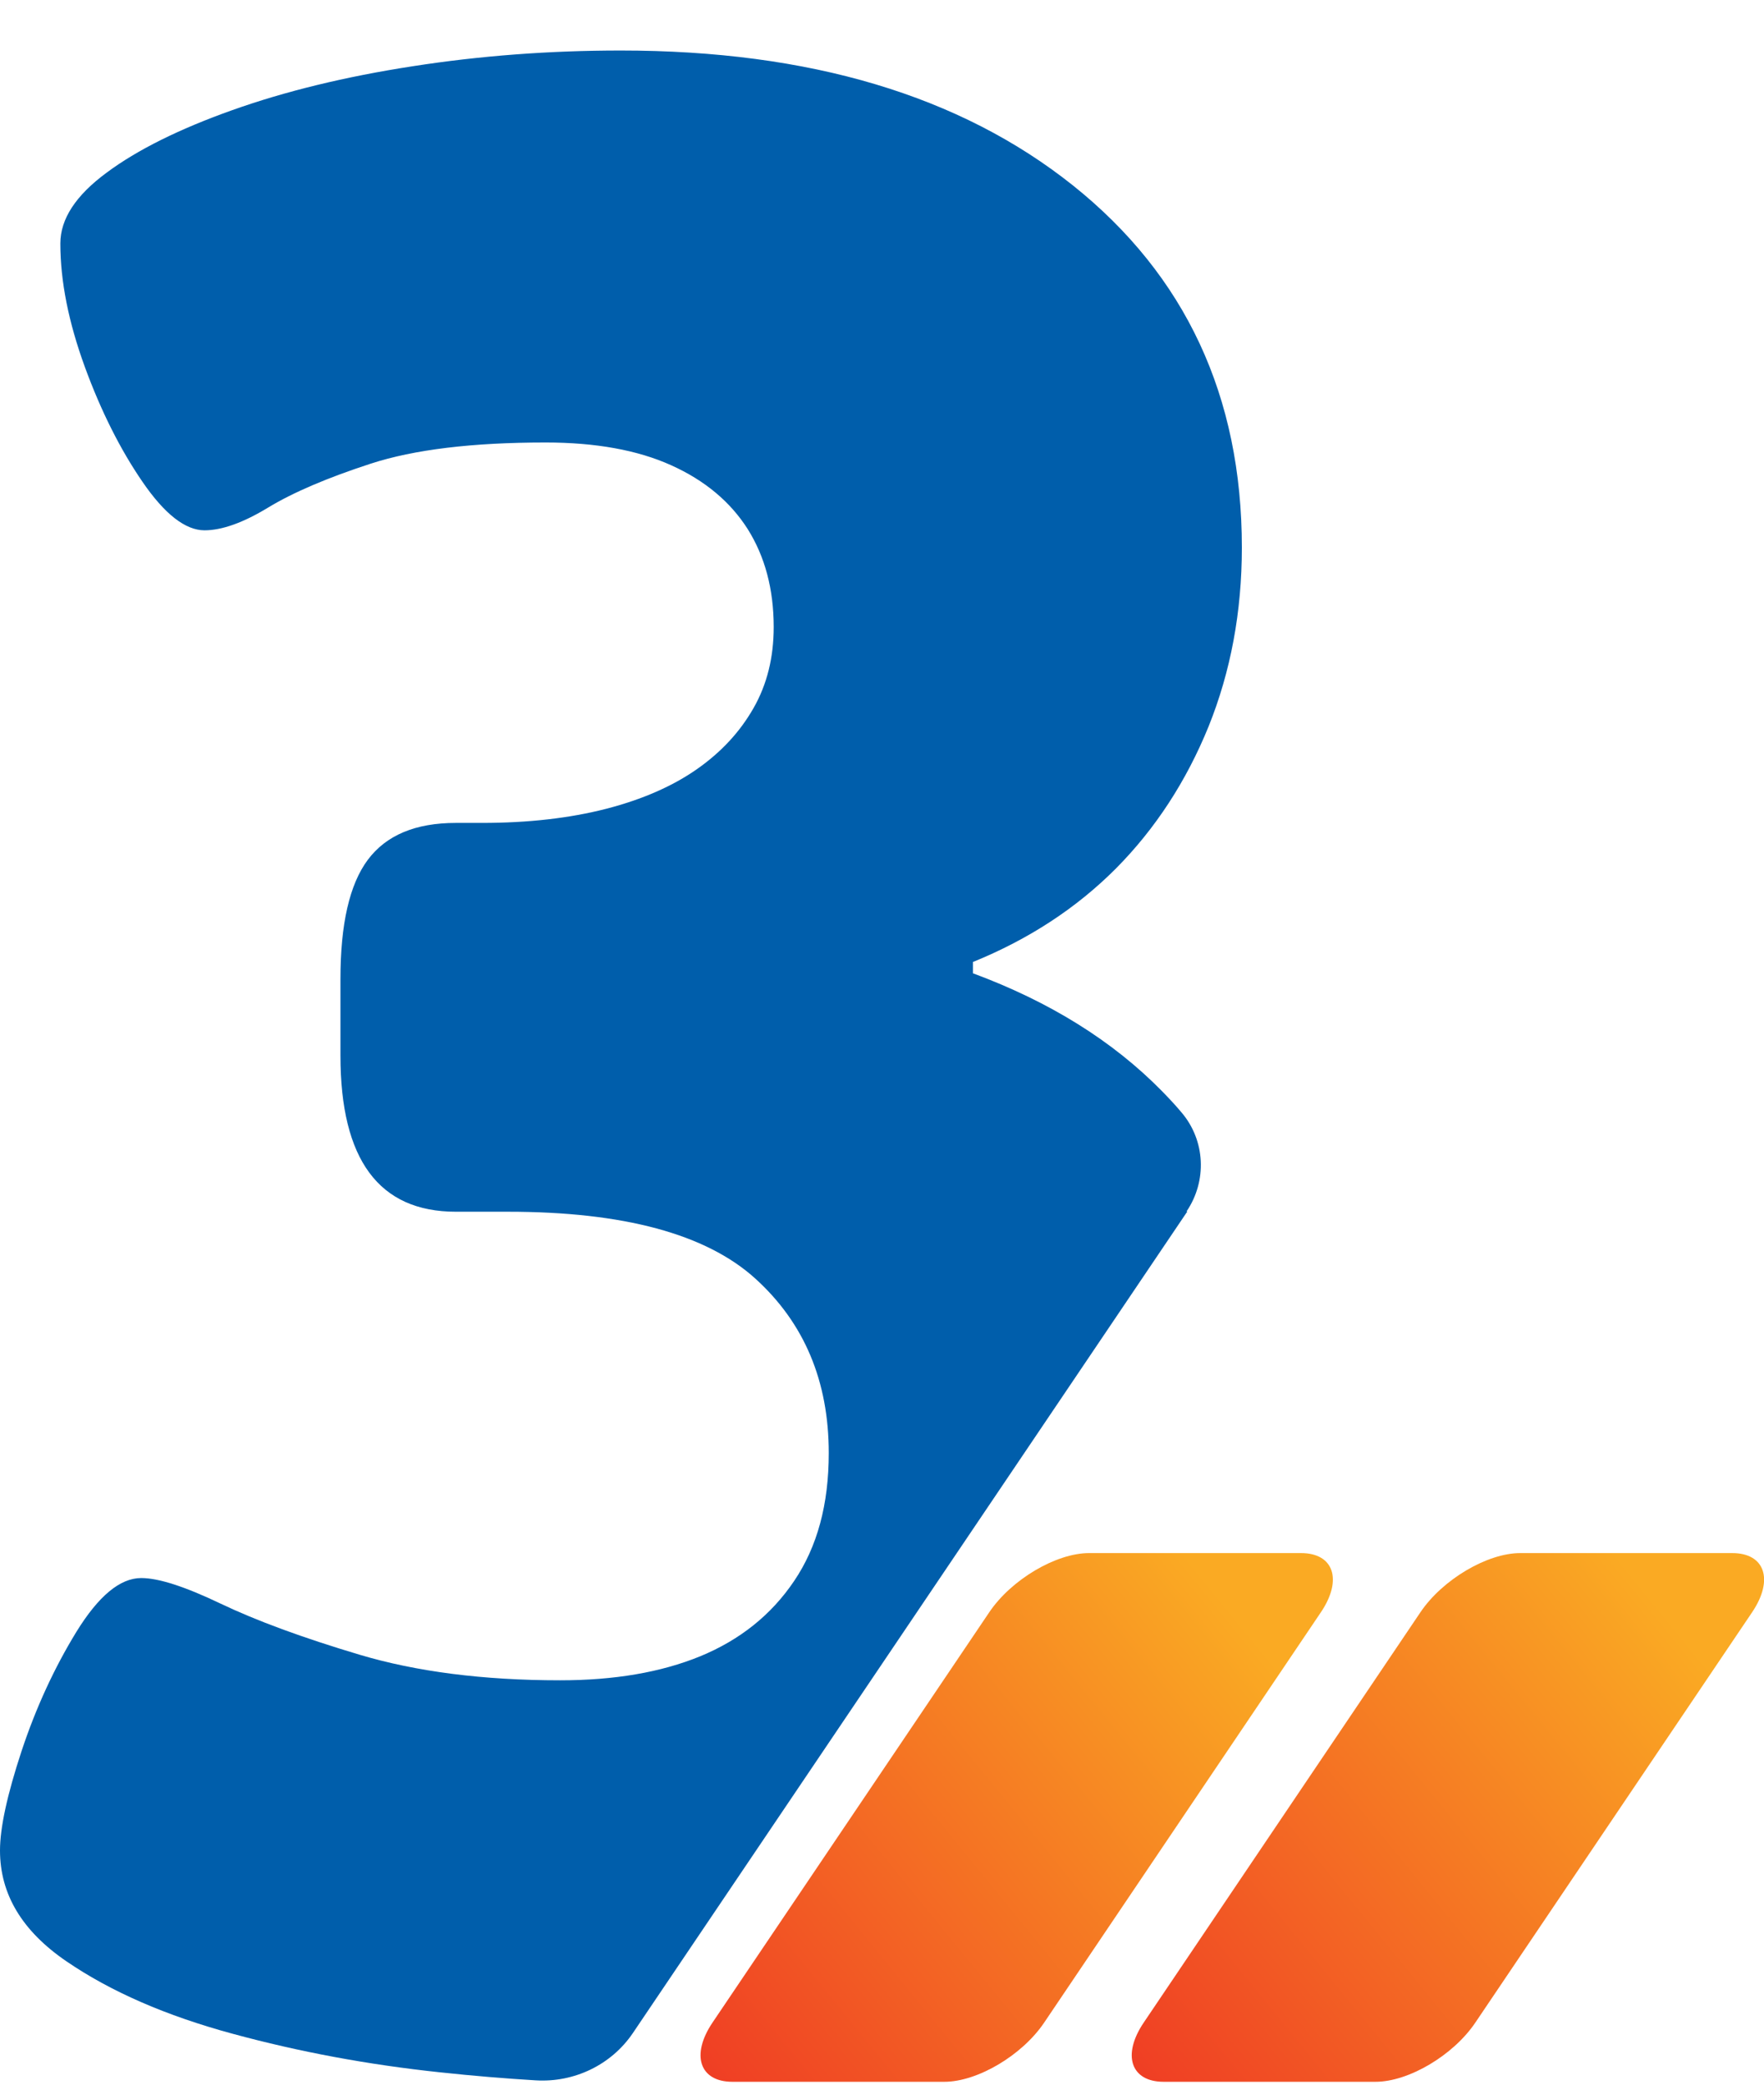
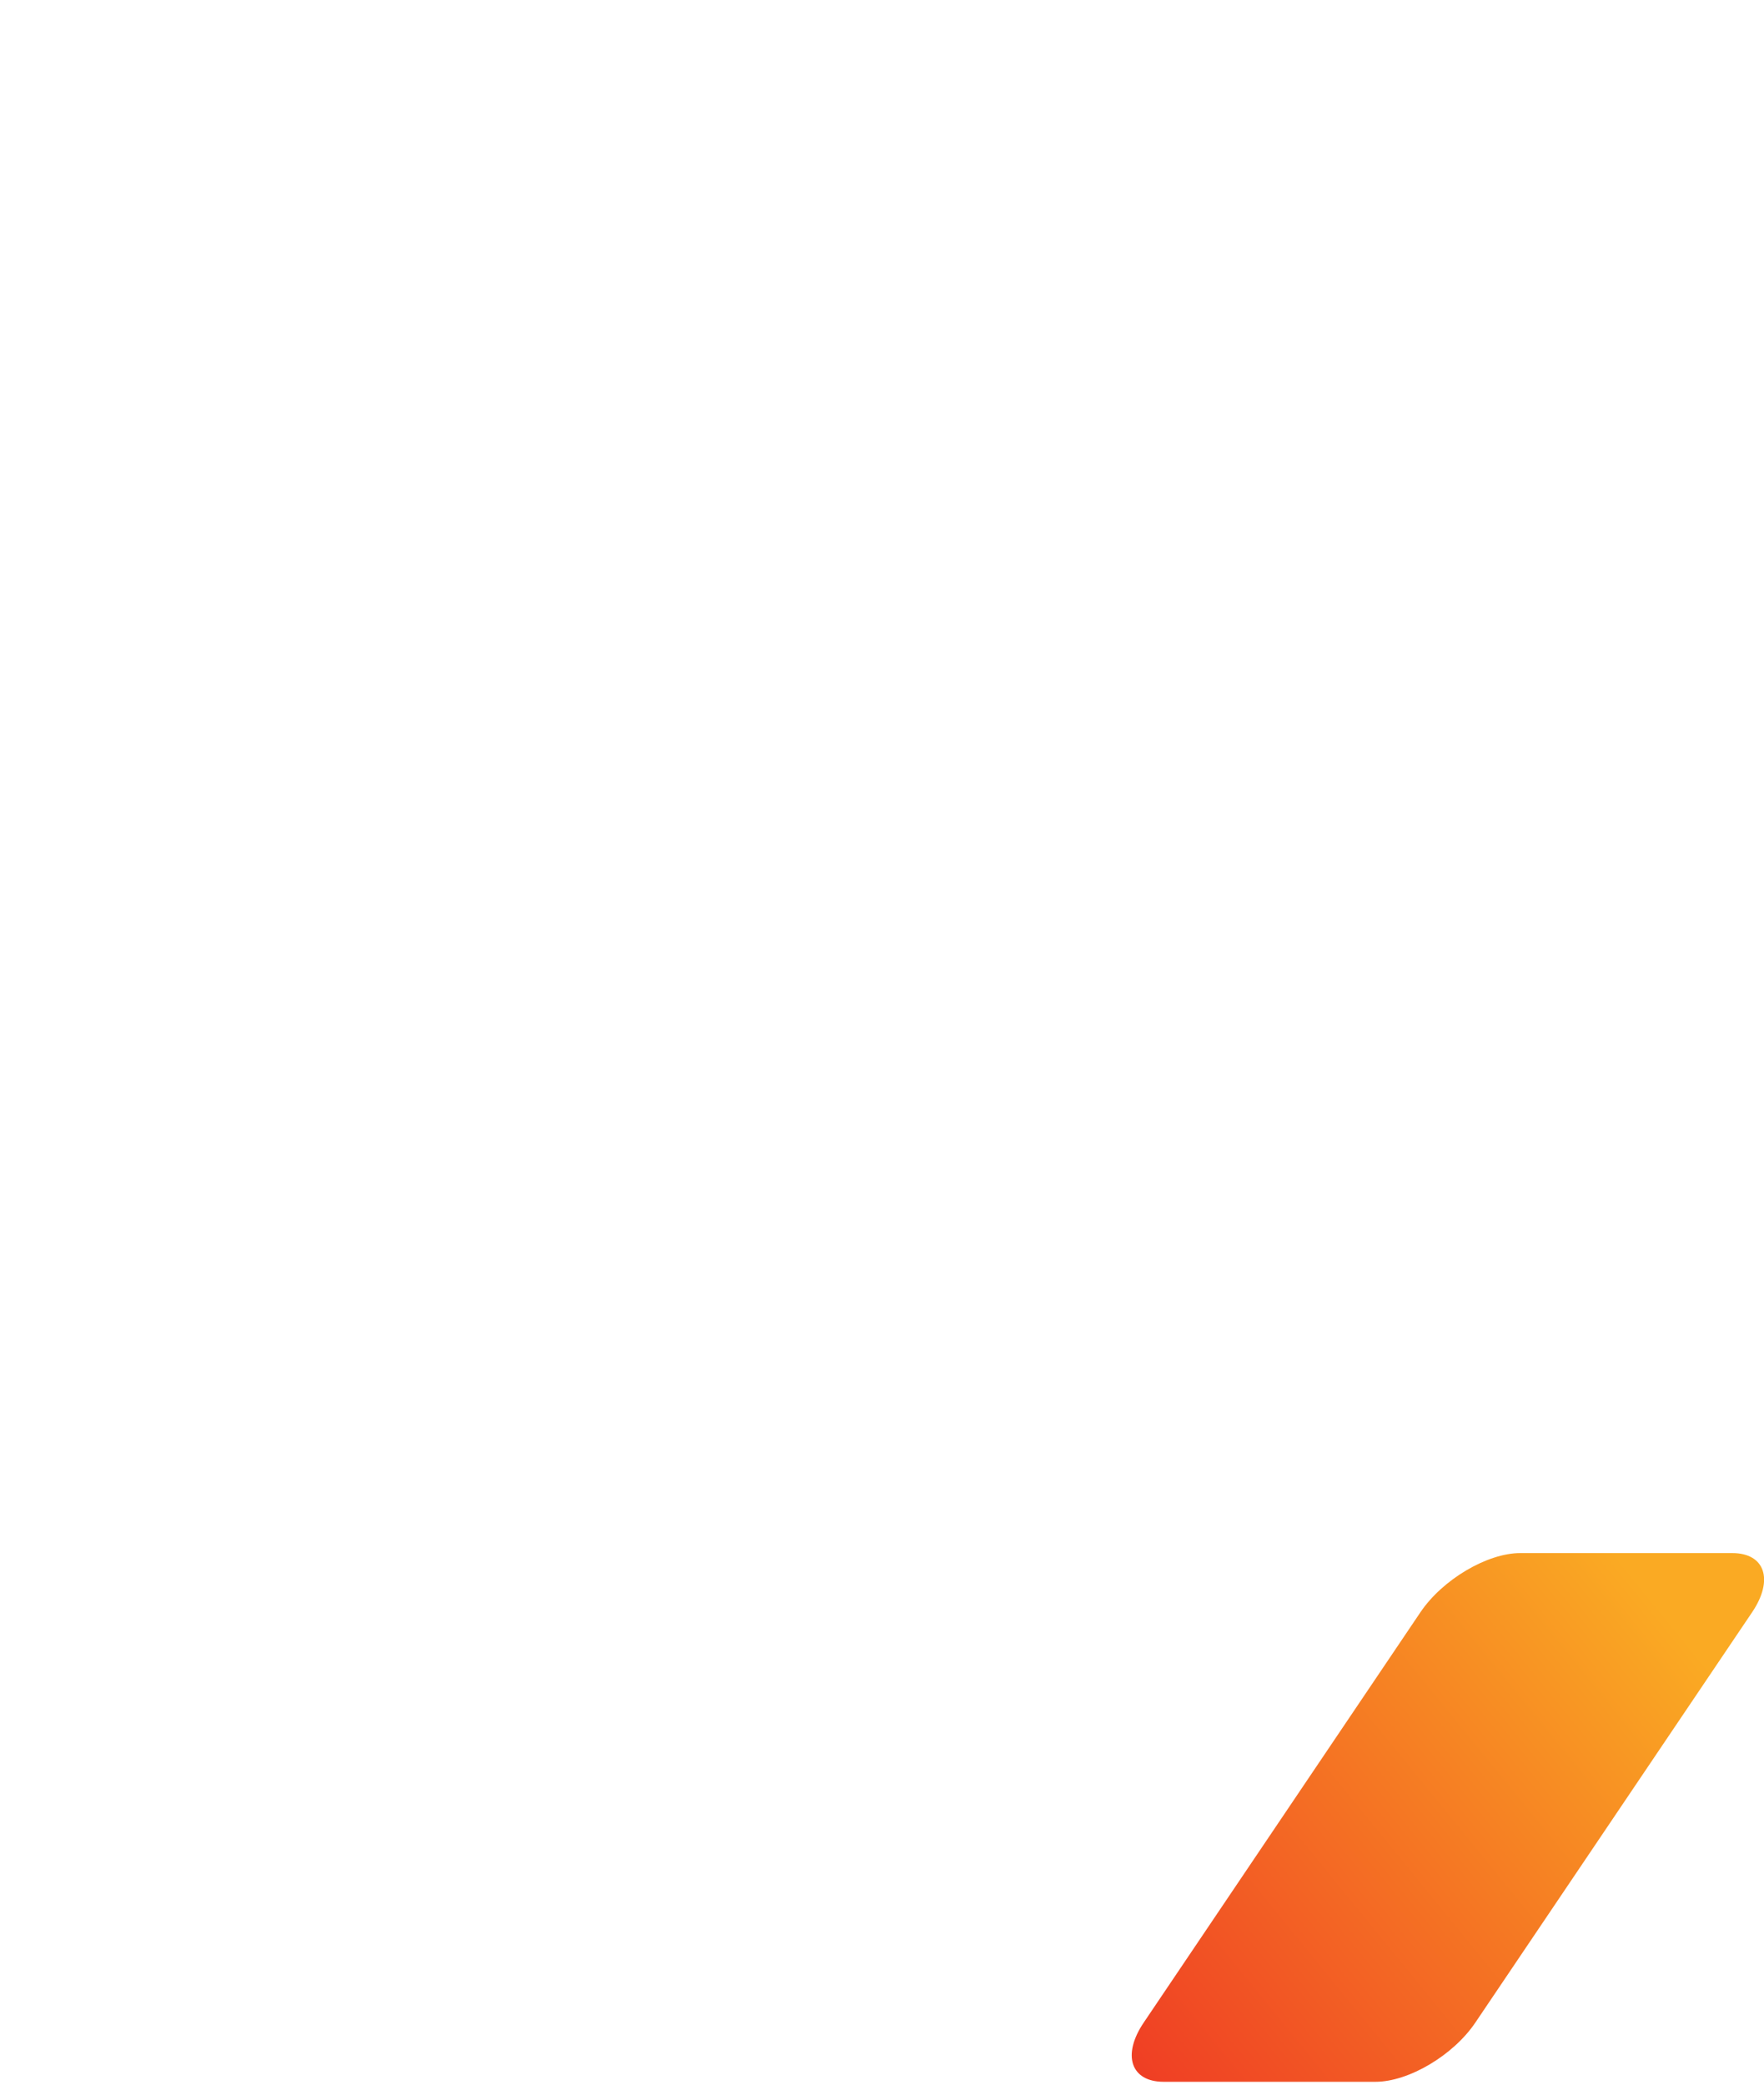
<svg xmlns="http://www.w3.org/2000/svg" width="33" height="39" viewBox="0 0 33 39" fill="none">
-   <path d="M18.508 30.16L13.328 37.84C12.92 38.447 13.089 38.946 13.701 38.946H17.667C18.284 38.946 19.12 38.452 19.533 37.84L24.712 30.16C25.12 29.554 24.951 29.055 24.339 29.055H20.374C19.757 29.055 18.921 29.549 18.508 30.16Z" fill="url(#paint0_linear_2266_1230)" />
  <path d="M26.574 30.16L21.395 37.84C20.986 38.447 21.156 38.946 21.768 38.946H25.733C26.35 38.946 27.186 38.452 27.599 37.84L32.779 30.16C33.187 29.554 33.018 29.055 32.406 29.055H28.44C27.823 29.055 26.987 29.549 26.574 30.16Z" fill="url(#paint1_linear_2266_1230)" />
-   <path d="M22.197 22.664C22.585 22.092 22.55 21.334 22.102 20.81C21.988 20.673 21.863 20.541 21.739 20.414C20.818 19.475 19.639 18.741 18.201 18.208V17.997C19.246 17.572 20.137 16.99 20.878 16.246C21.614 15.503 22.192 14.617 22.61 13.59C23.023 12.563 23.232 11.448 23.232 10.244C23.232 7.412 22.177 5.152 20.072 3.469C17.962 1.787 15.146 0.945 11.613 0.945C10.28 0.945 8.981 1.043 7.722 1.239C6.458 1.434 5.334 1.708 4.344 2.061C3.354 2.413 2.567 2.804 1.995 3.23C1.418 3.655 1.129 4.096 1.129 4.555C1.129 5.265 1.284 6.033 1.587 6.864C1.891 7.696 2.254 8.415 2.667 9.016C3.08 9.618 3.468 9.921 3.826 9.921C4.15 9.921 4.548 9.78 5.015 9.496C5.483 9.212 6.125 8.938 6.936 8.674C7.747 8.41 8.837 8.278 10.205 8.278C11.141 8.278 11.927 8.42 12.554 8.703C13.186 8.987 13.663 9.388 13.987 9.897C14.31 10.411 14.474 11.022 14.474 11.731C14.474 12.299 14.35 12.803 14.096 13.248C13.842 13.693 13.494 14.069 13.041 14.387C12.588 14.705 12.021 14.955 11.34 15.131C10.653 15.307 9.882 15.395 9.016 15.395H8.528C7.772 15.395 7.225 15.625 6.881 16.085C6.538 16.545 6.369 17.288 6.369 18.315V19.749C6.369 21.695 7.09 22.669 8.528 22.669H9.504C11.663 22.669 13.206 23.085 14.126 23.916C15.046 24.748 15.504 25.839 15.504 27.184C15.504 28.143 15.29 28.935 14.857 29.576C14.425 30.217 13.837 30.681 13.101 30.985C12.36 31.288 11.489 31.435 10.479 31.435C9.036 31.435 7.787 31.273 6.722 30.955C5.657 30.637 4.797 30.32 4.13 30.002C3.463 29.683 2.97 29.522 2.642 29.522C2.244 29.522 1.841 29.86 1.428 30.53C1.015 31.205 0.672 31.948 0.403 32.76C0.134 33.577 0 34.194 0 34.619C0 35.436 0.413 36.126 1.244 36.693C2.075 37.261 3.11 37.711 4.354 38.048C5.598 38.386 6.881 38.625 8.215 38.767C8.857 38.836 9.459 38.885 10.021 38.919C10.742 38.963 11.434 38.63 11.837 38.038L22.212 22.664H22.197Z" fill="#005EAB" />
  <defs>
    <linearGradient id="paint0_linear_2266_1230" x1="11.971" y1="39.777" x2="25.865" y2="28.444" gradientUnits="userSpaceOnUse">
      <stop stop-color="#EE3124" />
      <stop offset="0.818" stop-color="#FAAA23" />
    </linearGradient>
    <linearGradient id="paint1_linear_2266_1230" x1="20.037" y1="39.777" x2="33.932" y2="28.444" gradientUnits="userSpaceOnUse">
      <stop stop-color="#EE3124" />
      <stop offset="0.818" stop-color="#FAAA23" />
    </linearGradient>
  </defs>
</svg>